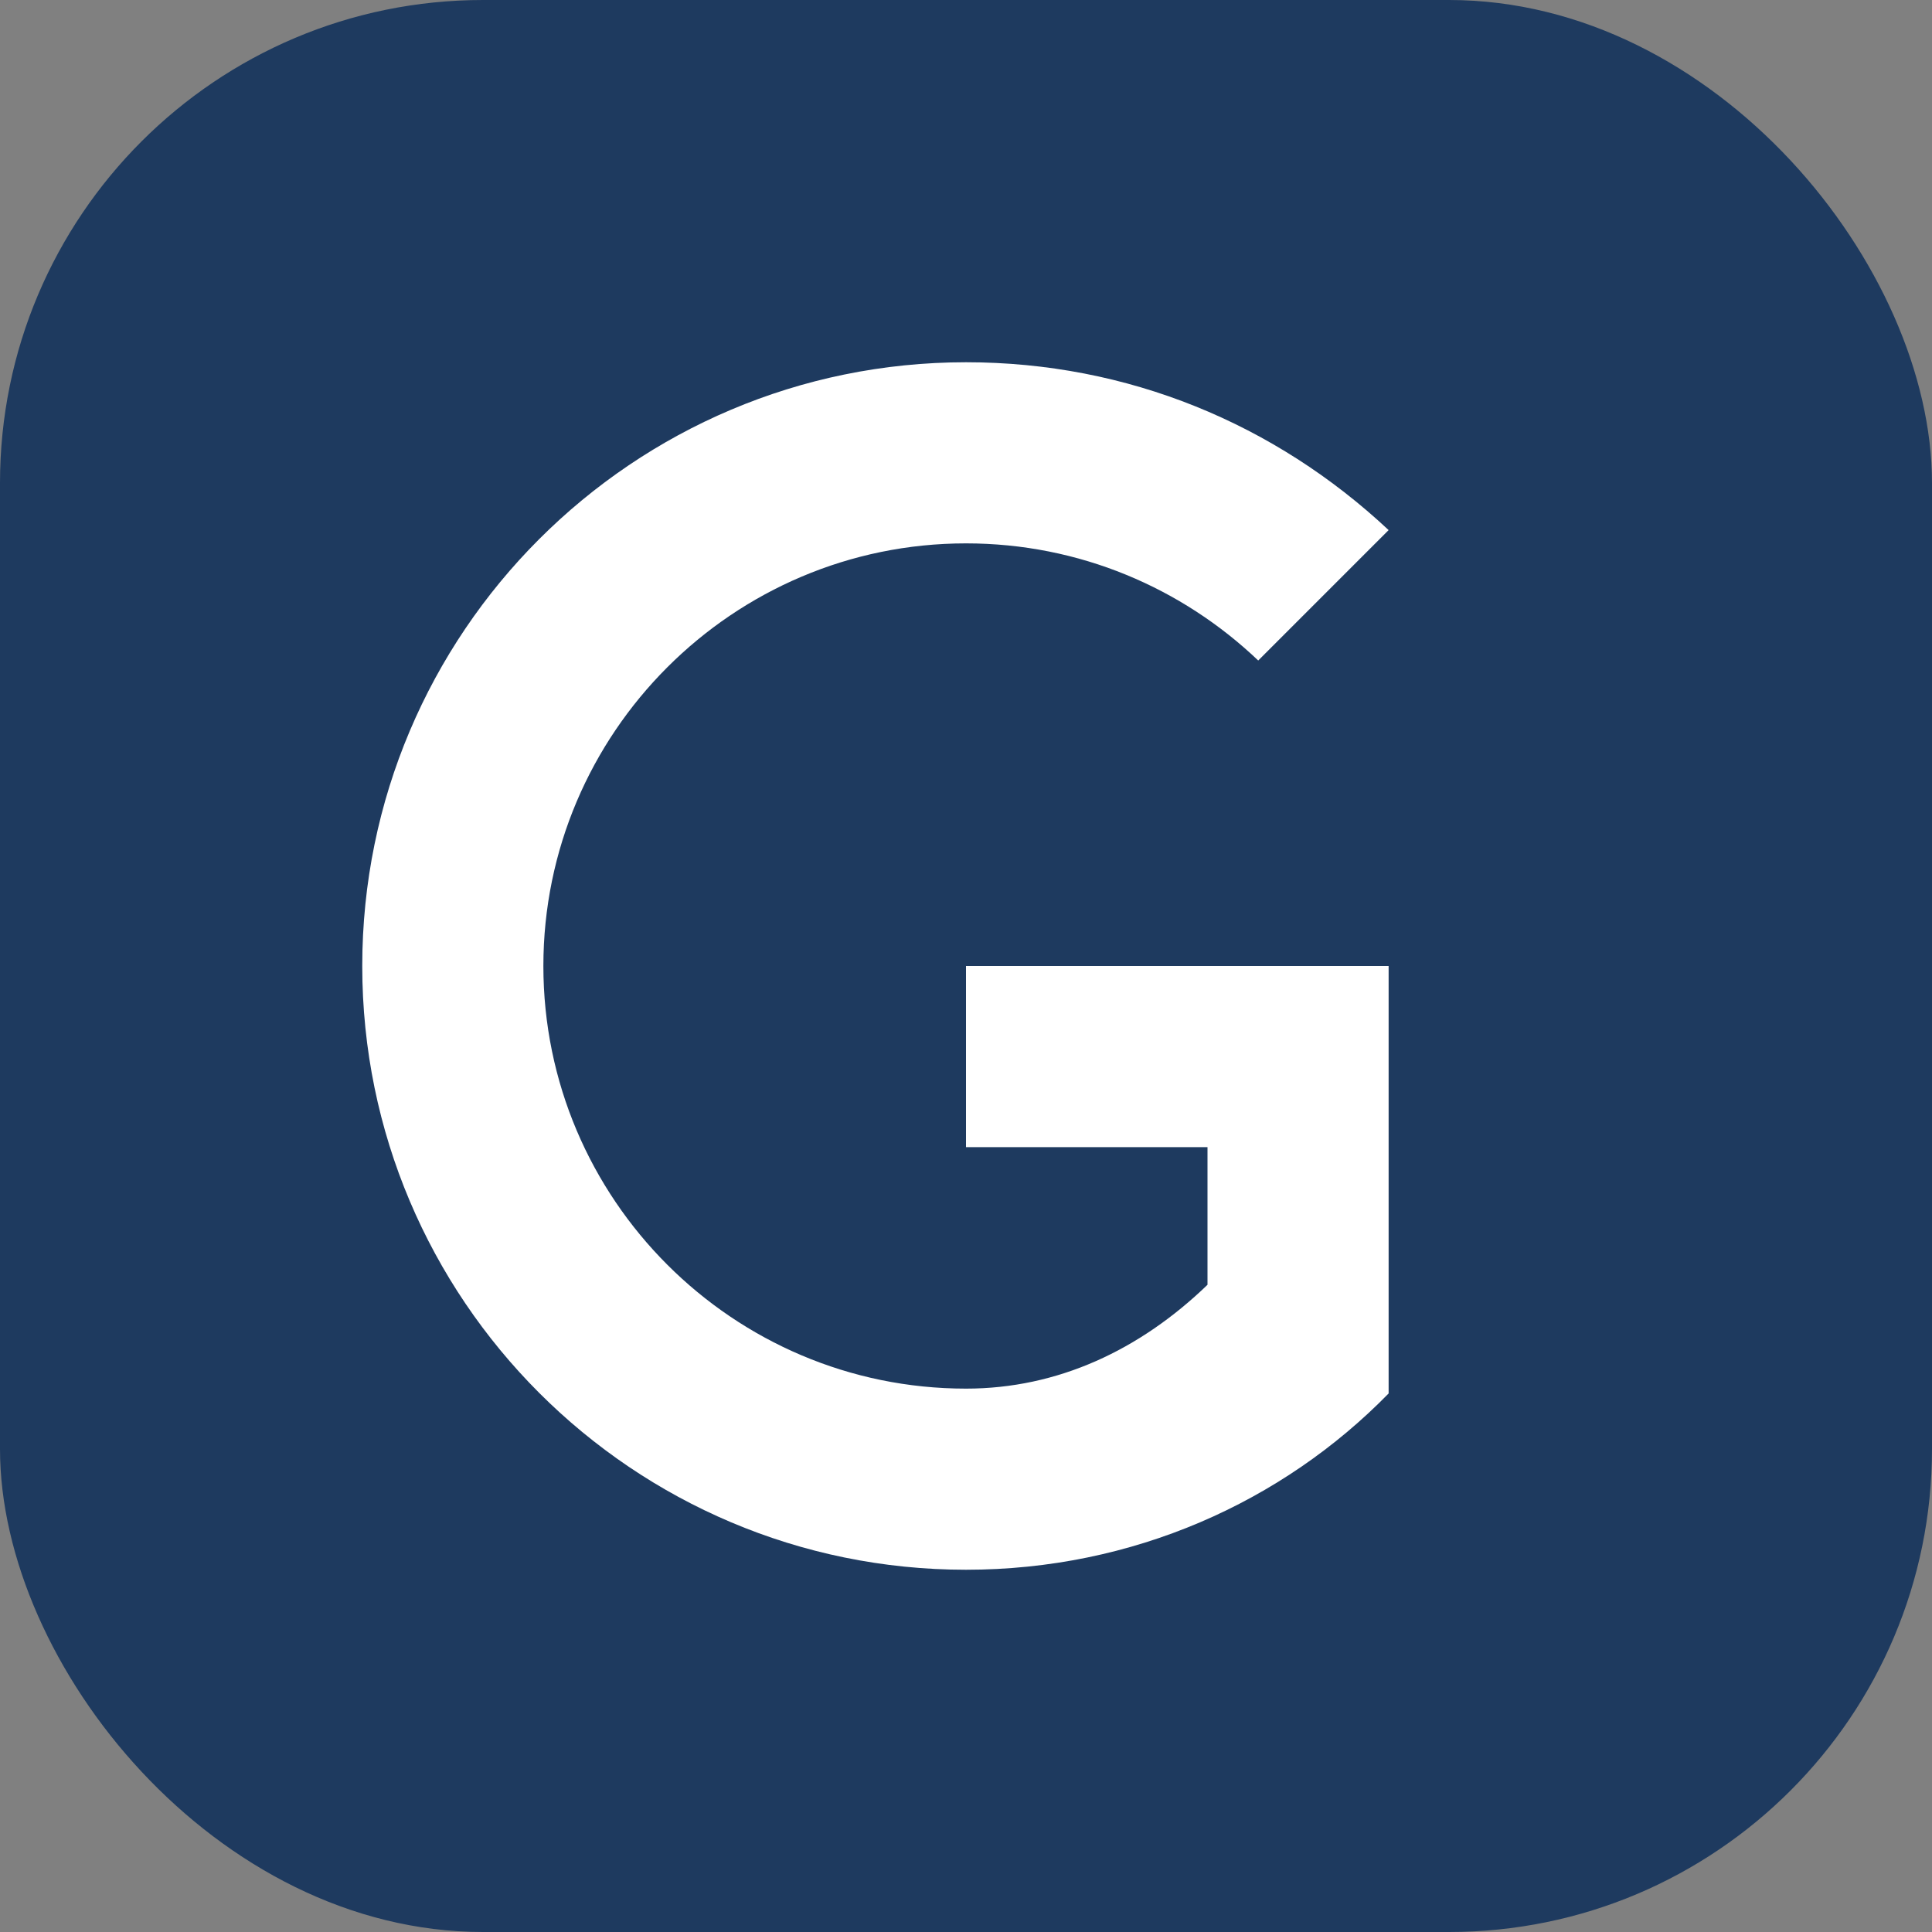
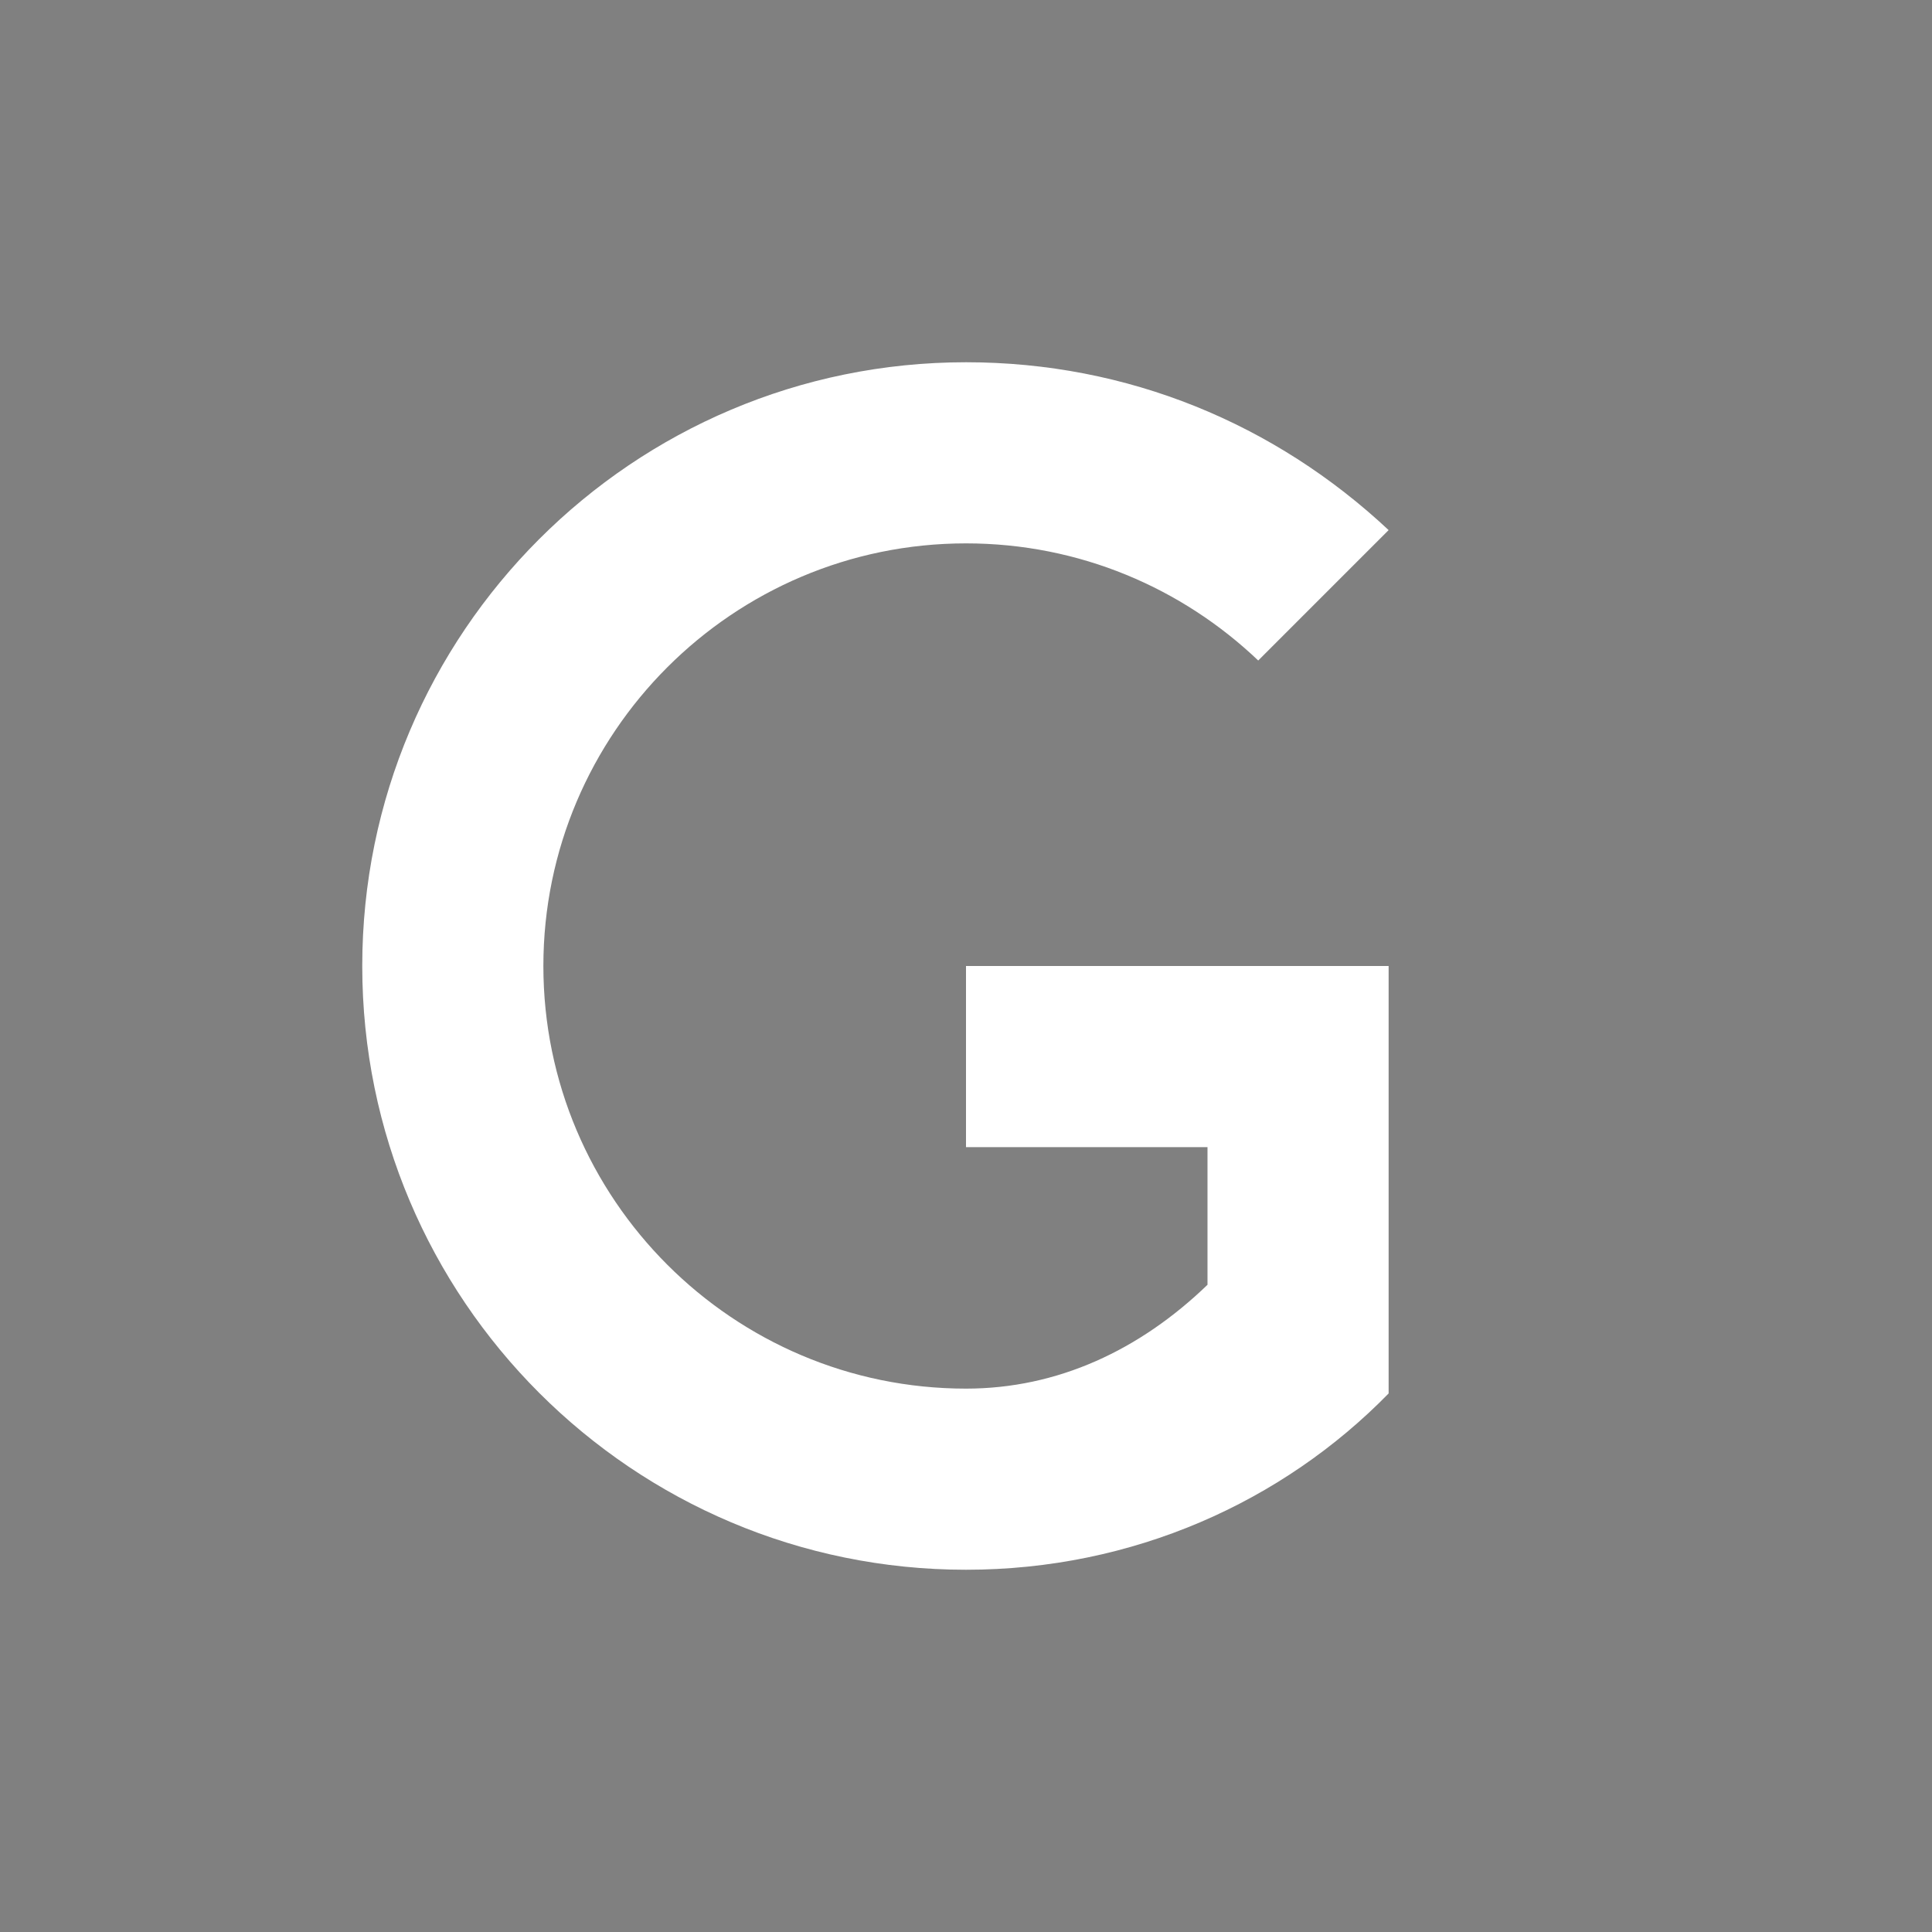
<svg xmlns="http://www.w3.org/2000/svg" width="32" height="32" viewBox="0 0 32 32" fill="none">
  <rect x="0" y="0" width="32" height="32" fill="#808080" stroke="none" />
-   <rect width="32" height="32" rx="8" fill="#1e3a5f" />
  <path d="M16 6C10.48 6 6 10.48 6 16C6 21.52 10.48 26 16 26C18.76 26 21.24 24.88 23 23.08V16H16V19H20V21.28C18.88 22.36 17.52 23 16 23C12.14 23 9 19.86 9 16C9 12.14 12.14 9 16 9C17.88 9 19.58 9.74 20.84 10.94L23 8.78C21.12 7.02 18.68 6 16 6Z" fill="white" />
</svg>